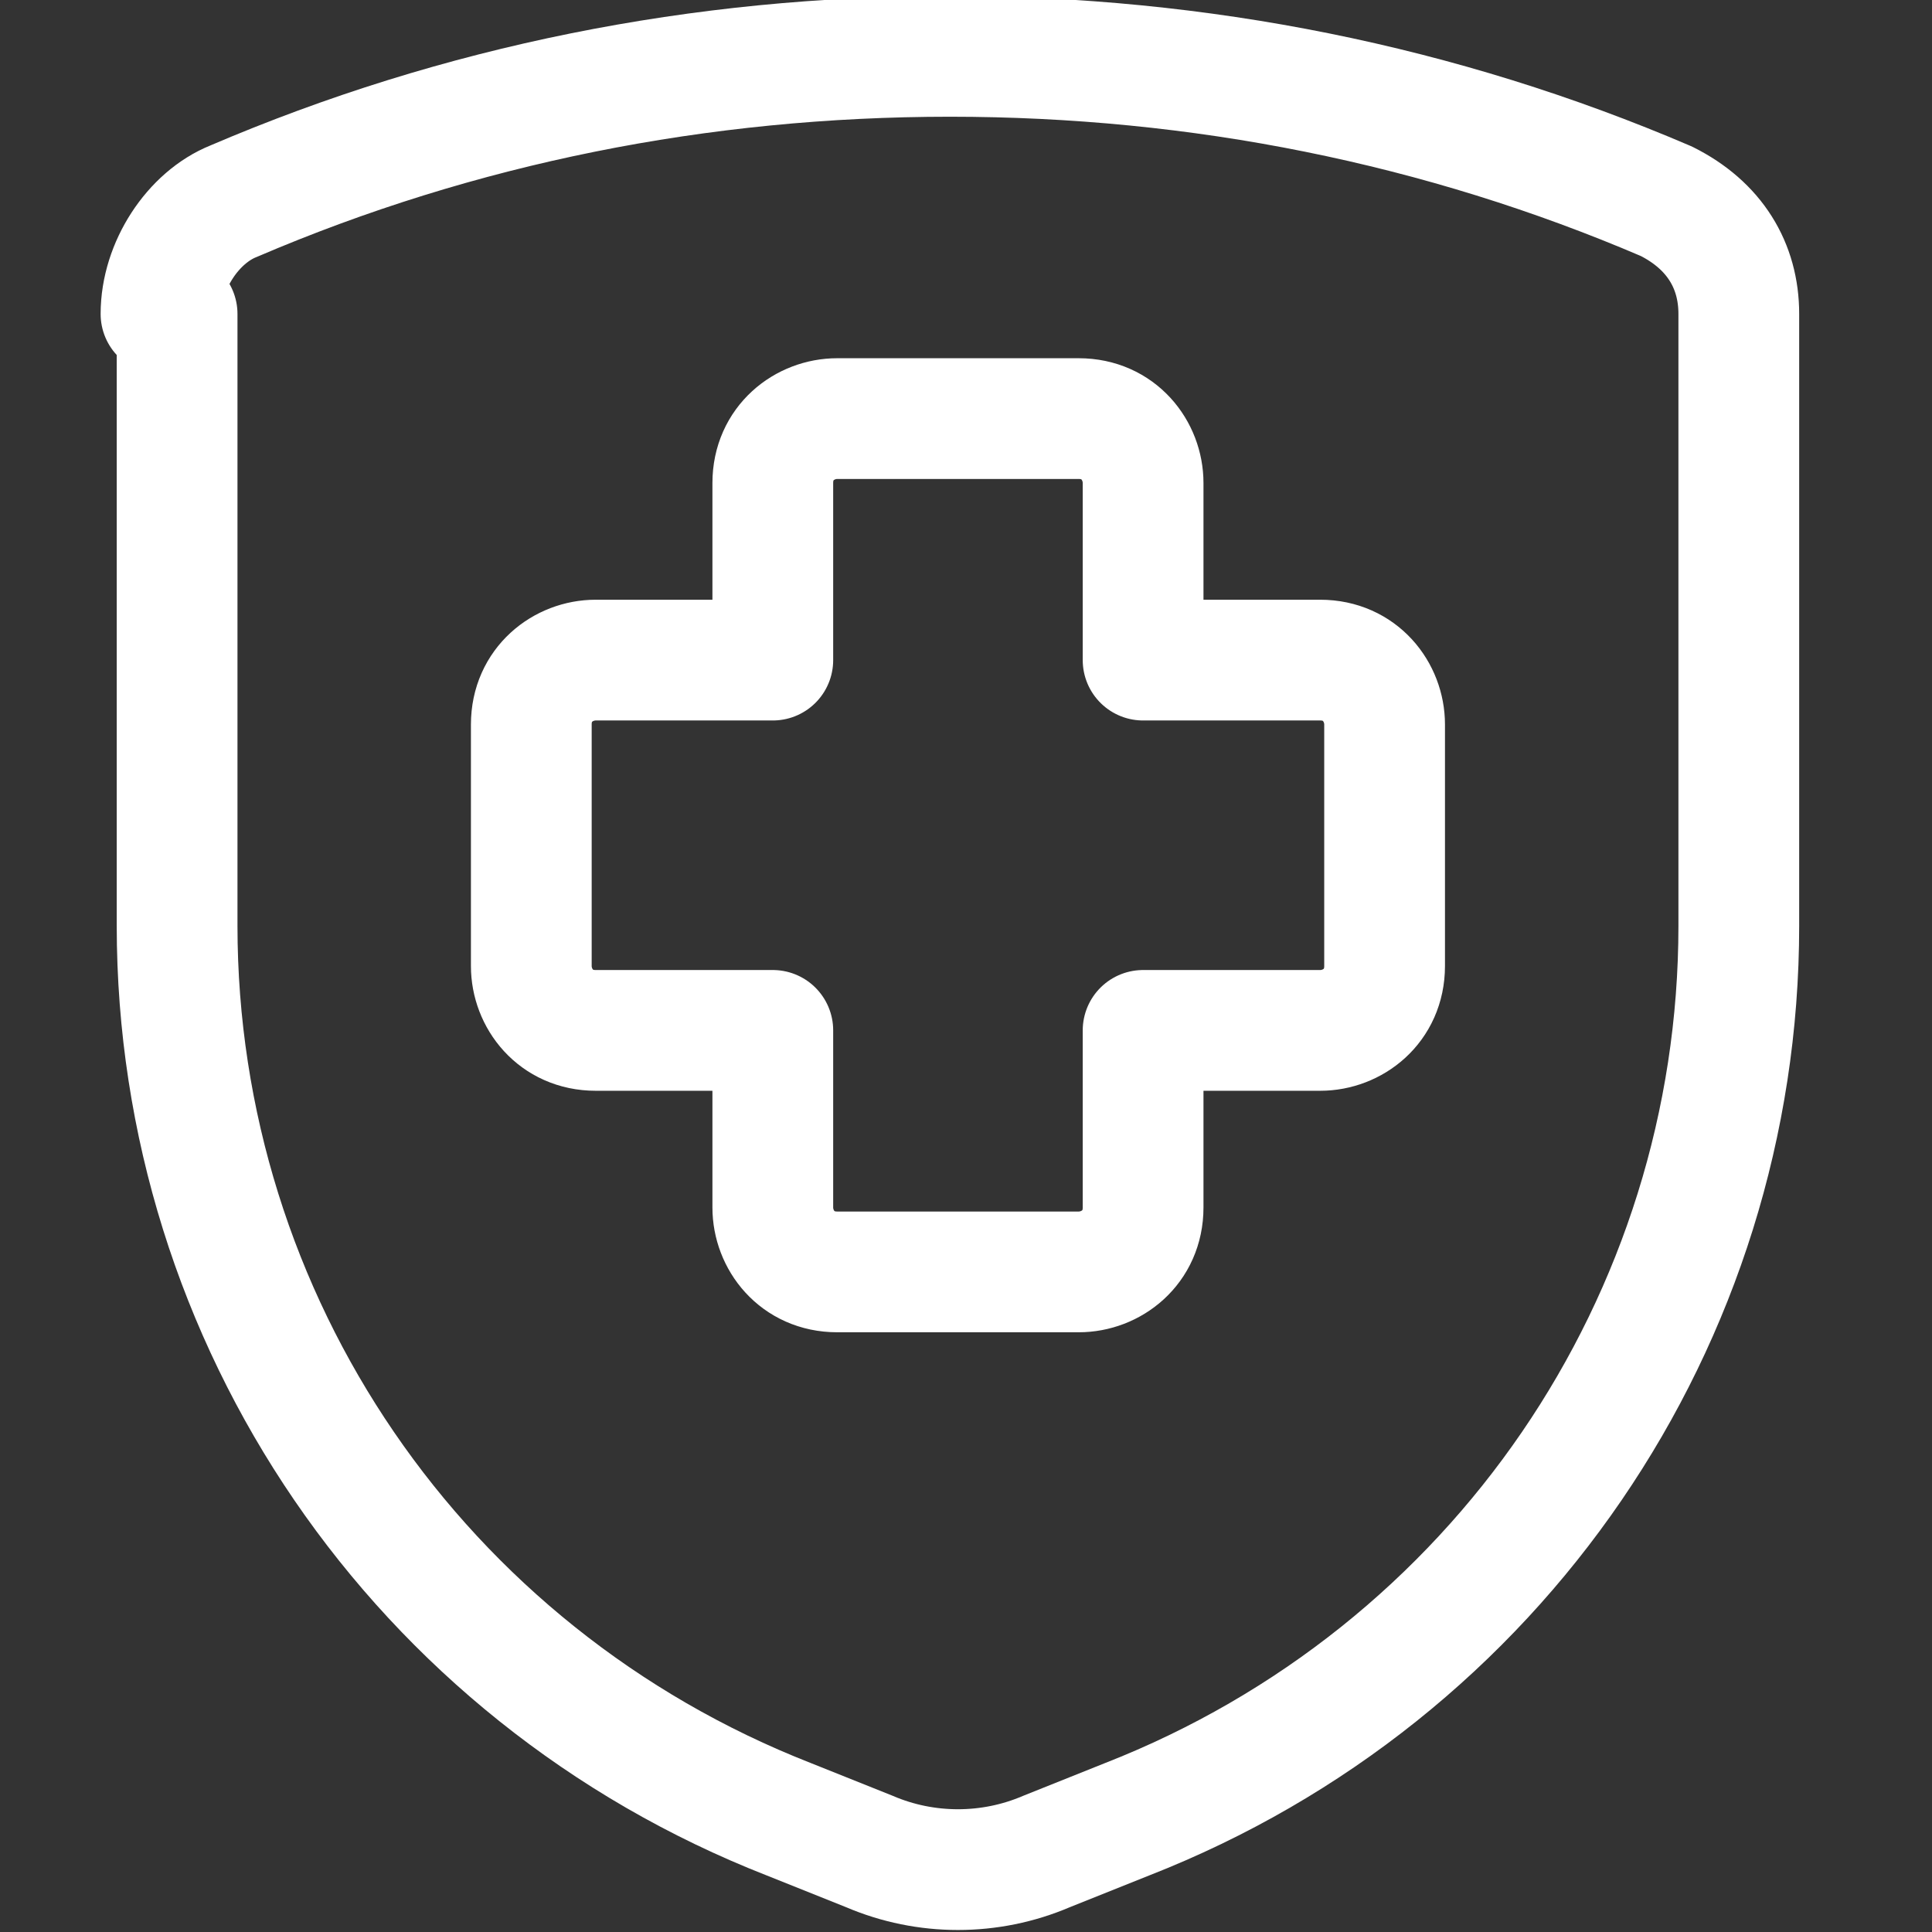
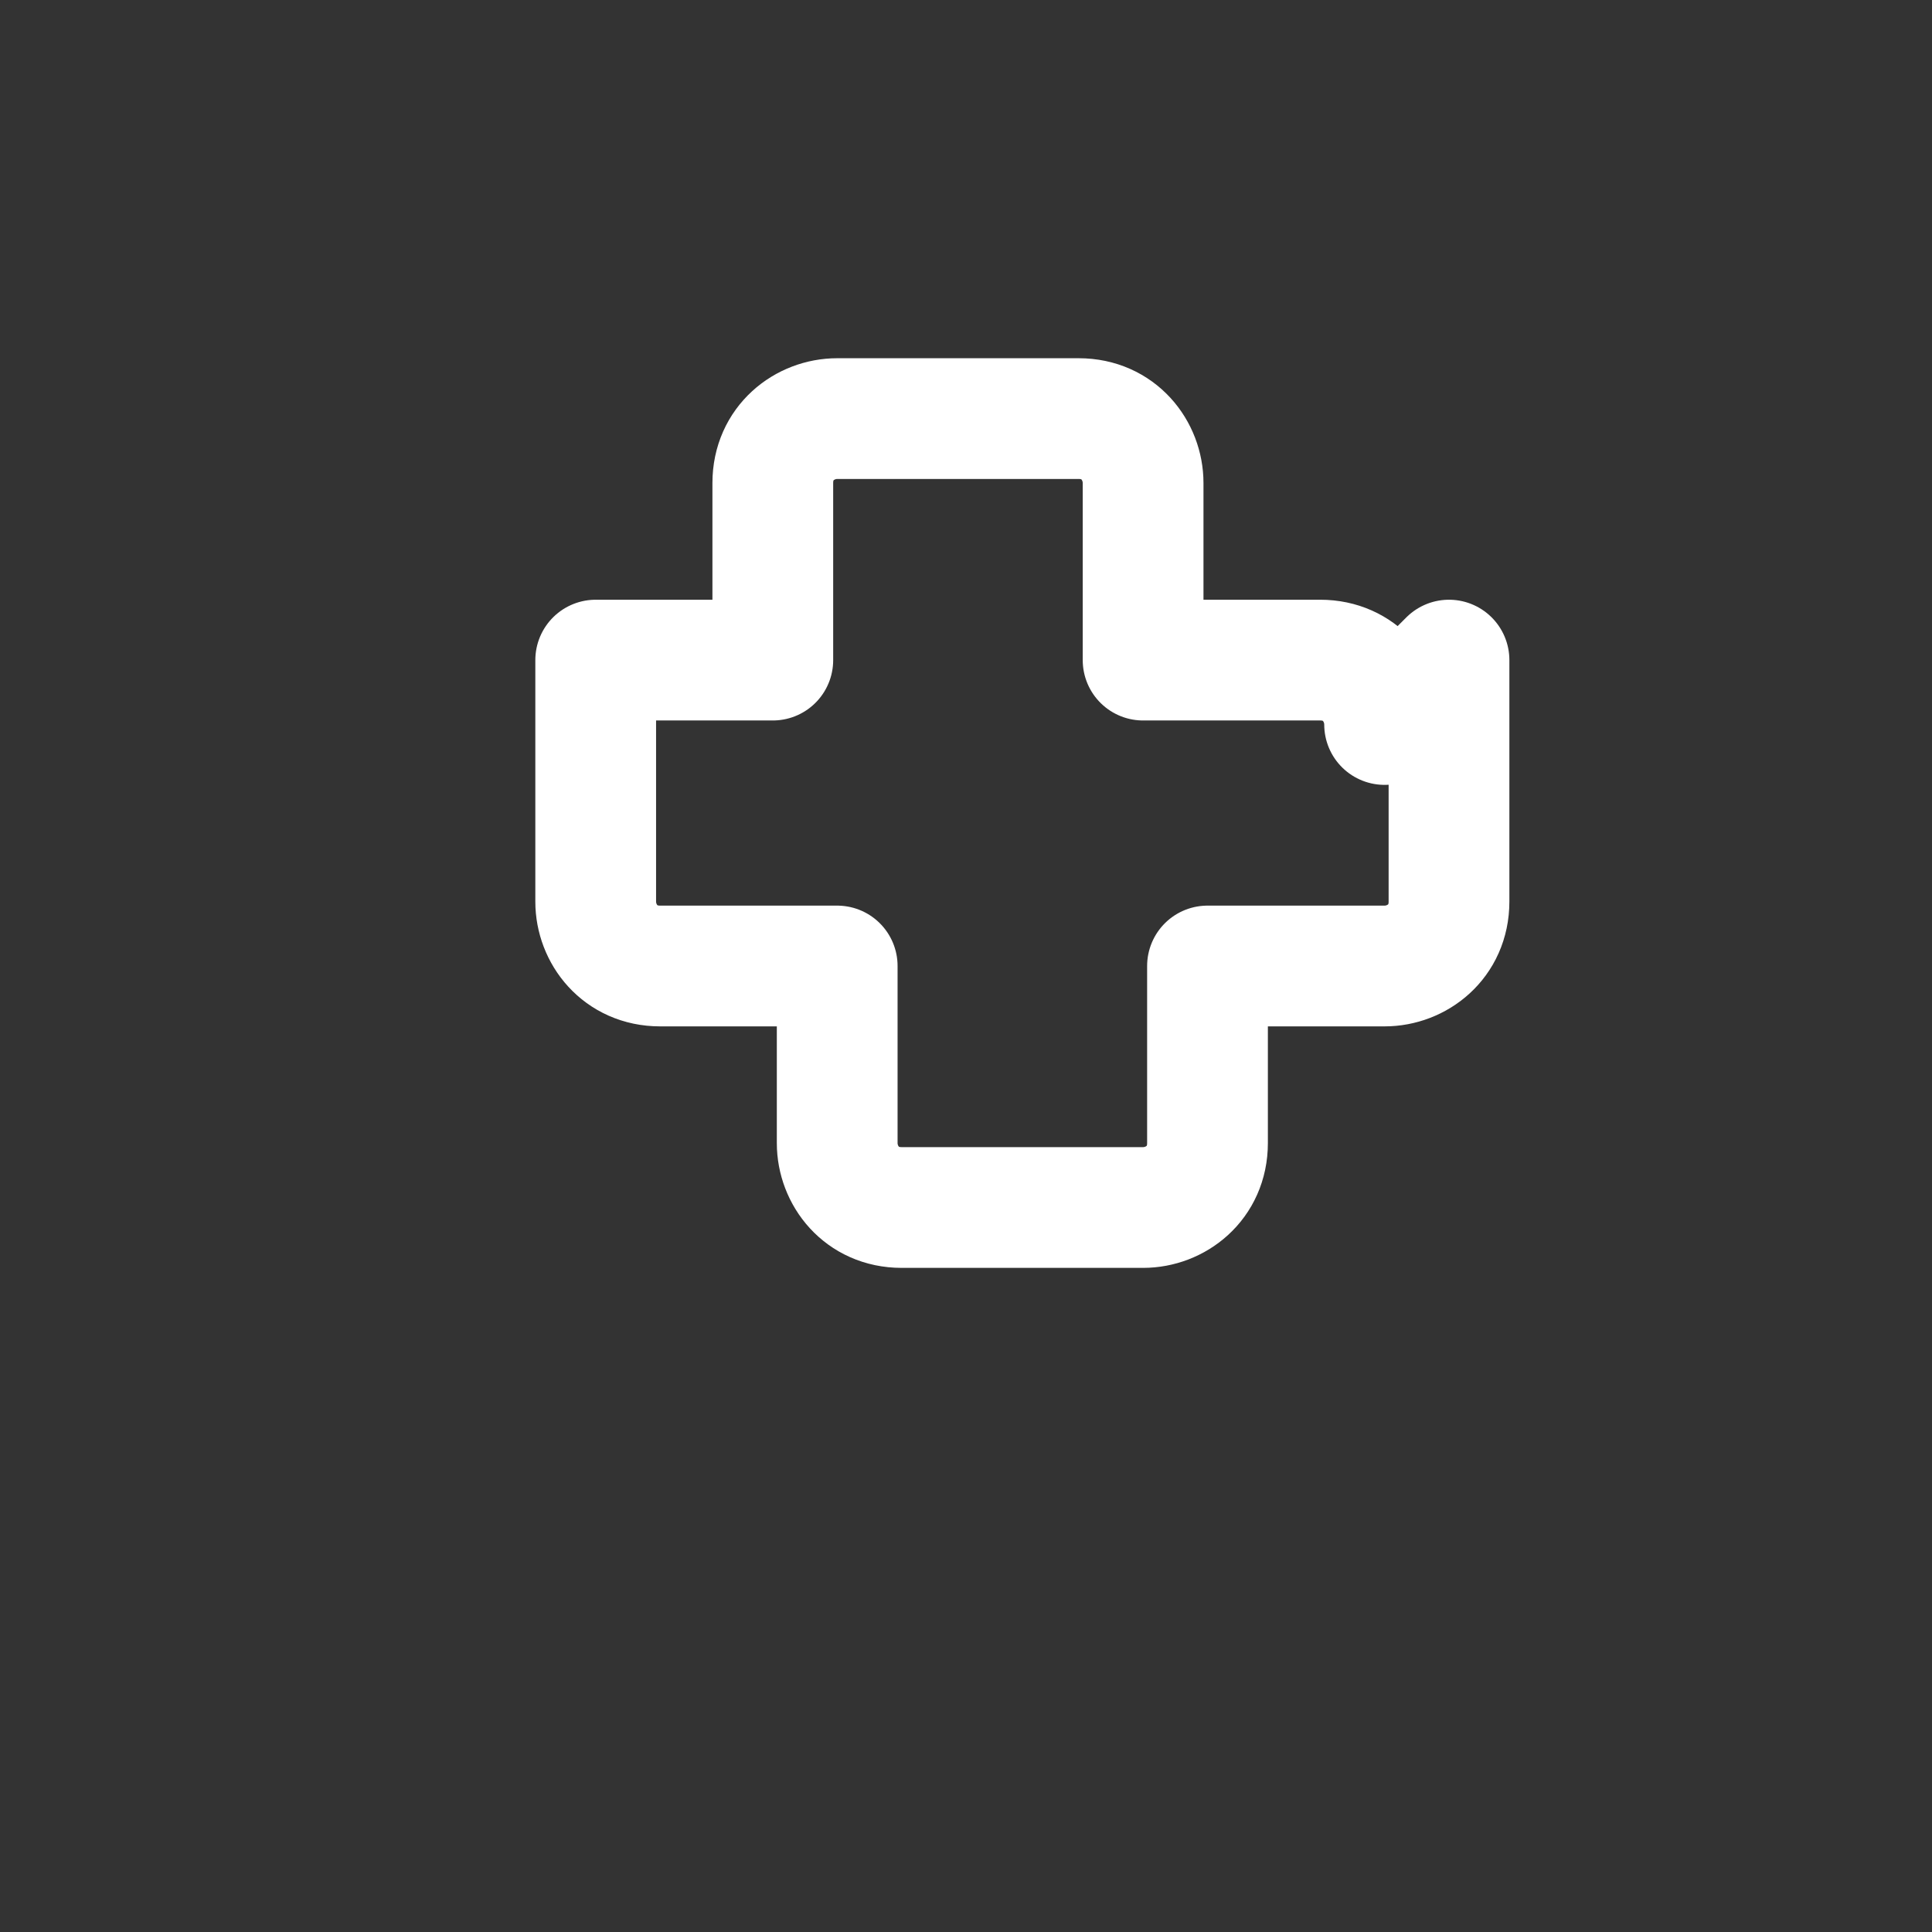
<svg xmlns="http://www.w3.org/2000/svg" id="Regular" version="1.1" viewBox="0 0 24 24">
  <rect x="0" y="0" width="24" height="24" fill="#333333" stroke="none" />
  <defs>
    <style>
      .st0 {
        fill: none;
        stroke: #fff;
        stroke-linecap: round;
        stroke-linejoin: round;
        stroke-width: 1.5px;
      }
    </style>
  </defs>
-   <path class="st0" d="M17.2,9c0-.4-.3-.8-.8-.8h-2.2v-2.2c0-.4-.3-.8-.8-.8h-3c-.4,0-.8.3-.8.8v2.2h-2.2c-.4,0-.8.3-.8.8h0v3c0,.4.3.8.8.8h2.2v2.2c0,.4.3.8.8.8h3c.4,0,.8-.3.8-.8v-2.2h2.2c.4,0,.8-.3.8-.8v-3Z" />
-   <path class="st0" d="M2.2,3.9v7.6c0,4.9,3,9.3,7.6,11.1l1,.4c.7.3,1.5.3,2.2,0l1-.4c4.6-1.8,7.6-6.2,7.6-11.1V3.9c0-.6-.3-1.1-.9-1.4-2.8-1.2-5.8-1.8-8.9-1.8-3.1,0-6.1.6-8.9,1.8-.5.2-.9.8-.9,1.4Z" />
+   <path class="st0" d="M17.2,9c0-.4-.3-.8-.8-.8h-2.2v-2.2c0-.4-.3-.8-.8-.8h-3c-.4,0-.8.3-.8.8v2.2h-2.2h0v3c0,.4.3.8.8.8h2.2v2.2c0,.4.3.8.8.8h3c.4,0,.8-.3.8-.8v-2.2h2.2c.4,0,.8-.3.8-.8v-3Z" />
</svg>